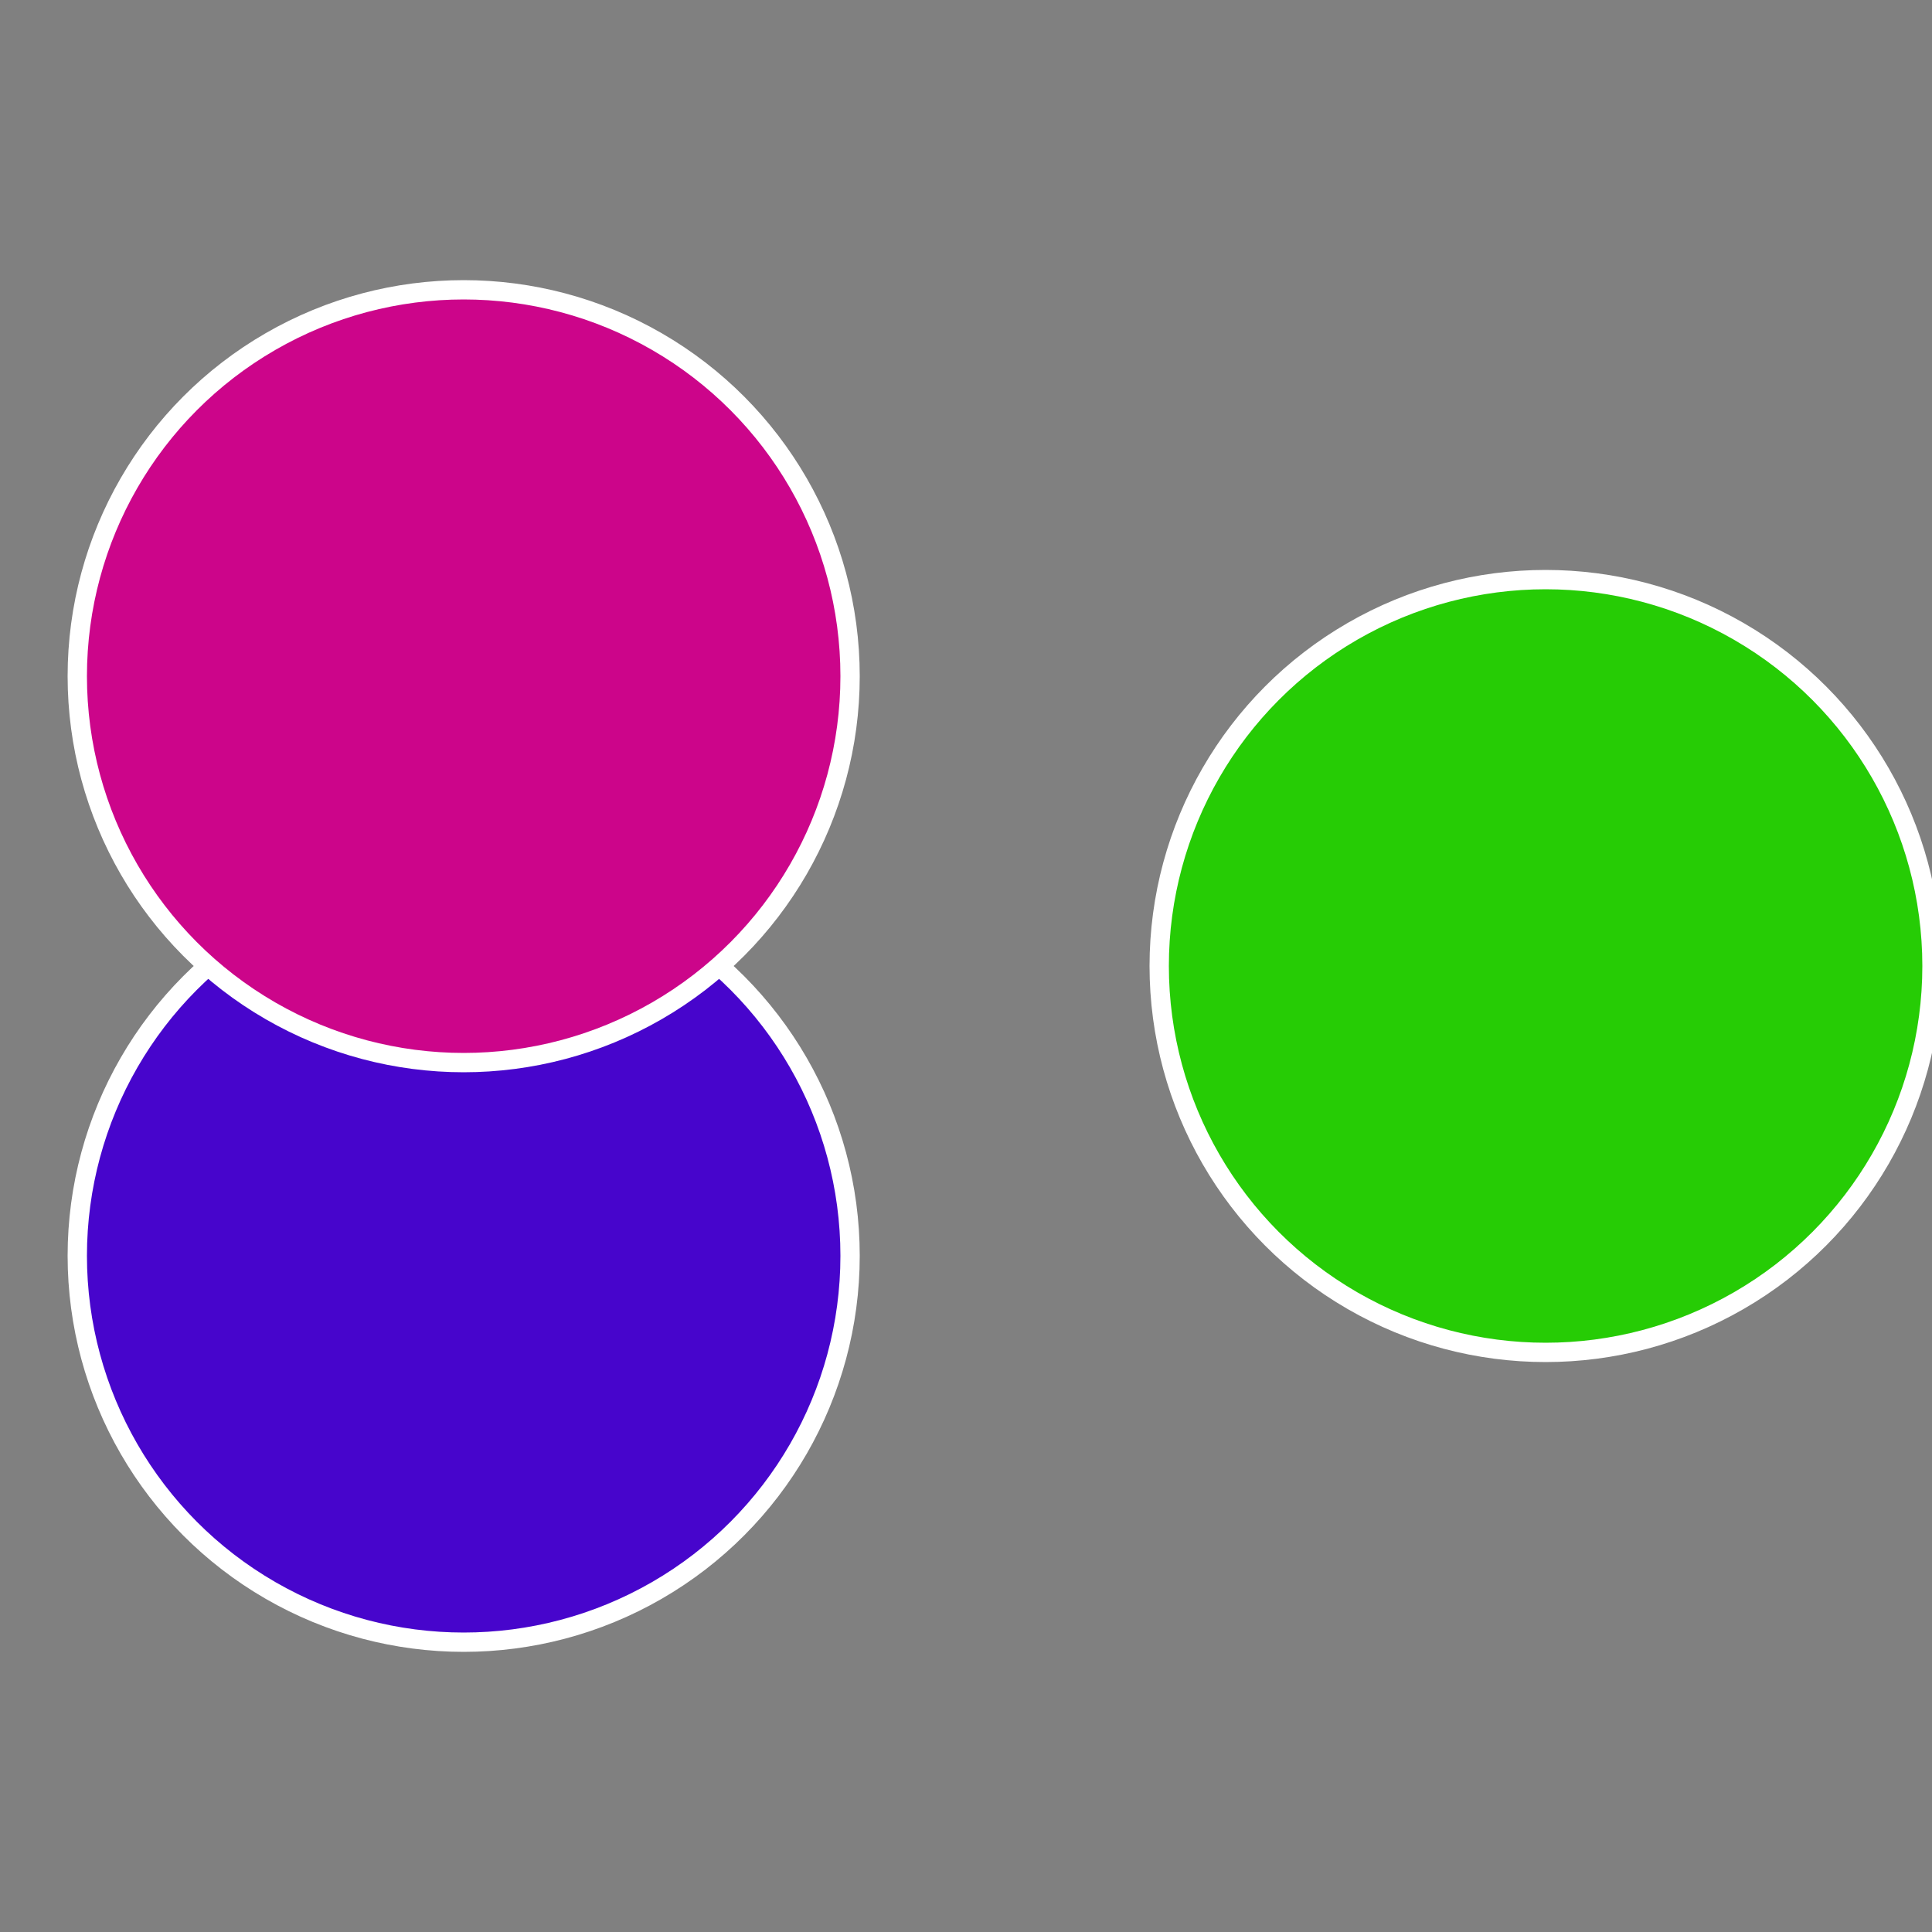
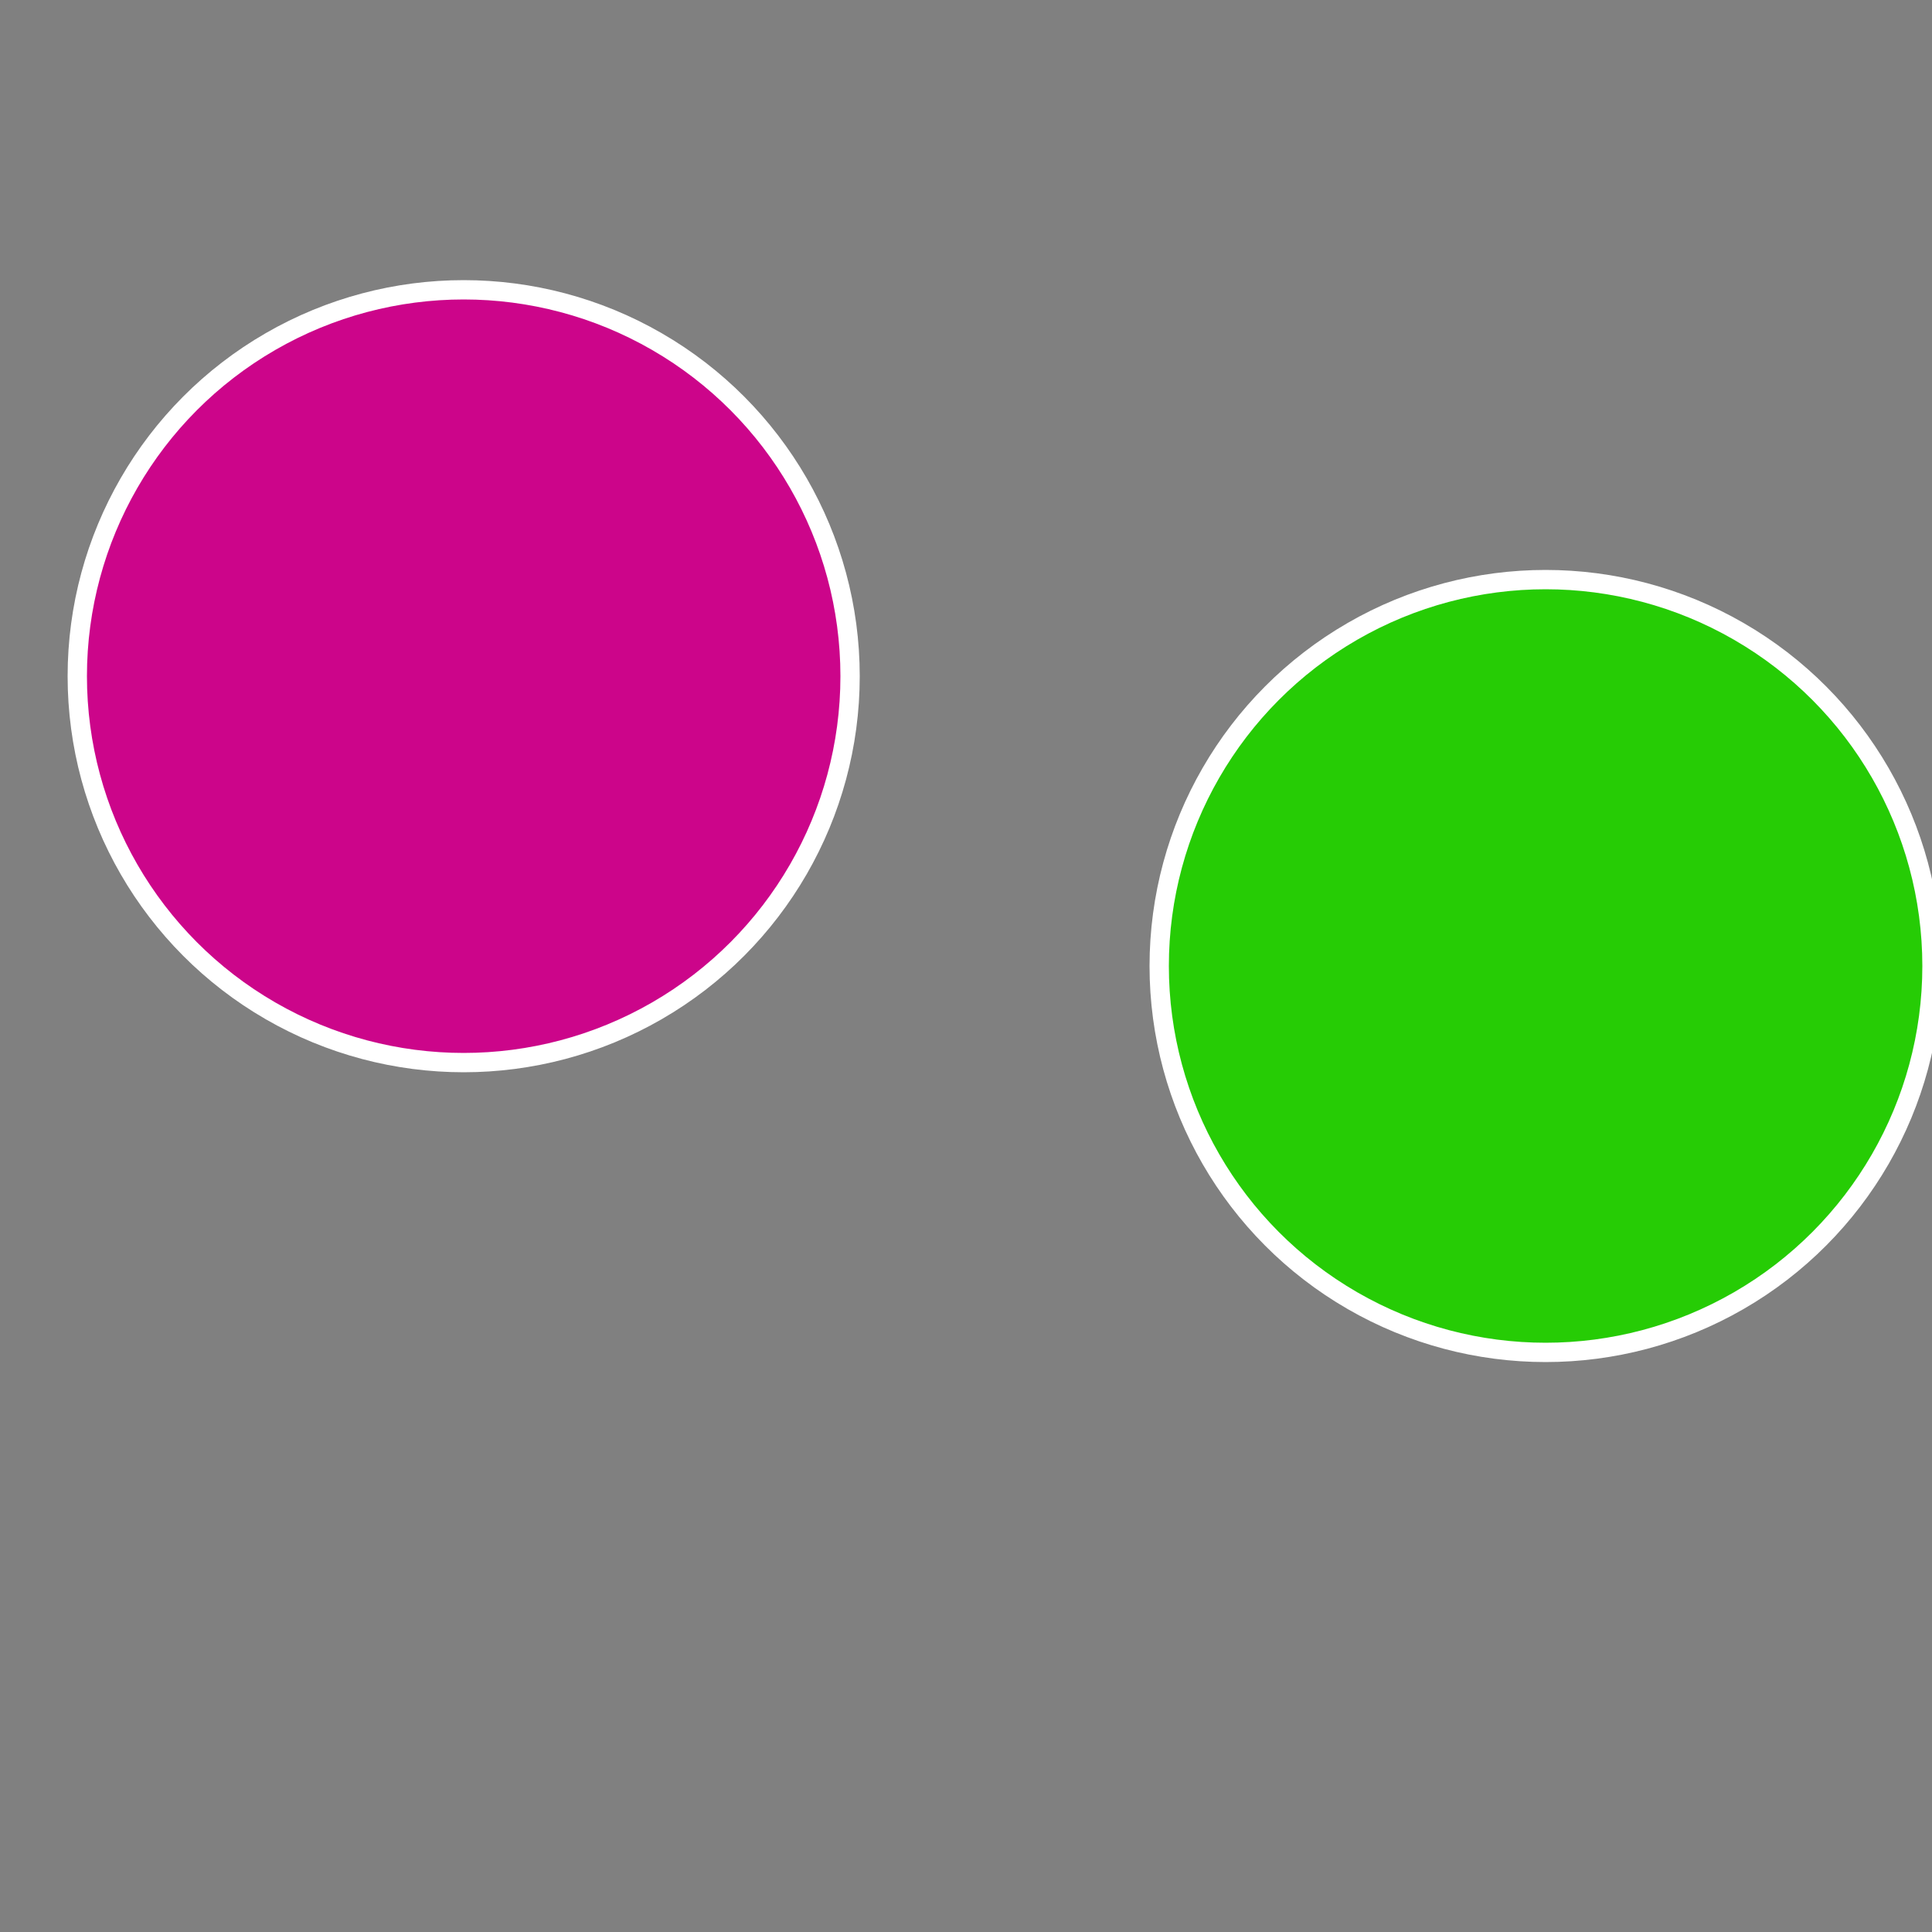
<svg xmlns="http://www.w3.org/2000/svg" width="500" height="500" viewBox="-1 -1 2 2">
  <rect x="-1" y="-1" width="2" height="2" fill="#808080" stroke="none" />
  <circle cx="0.6" cy="0" r="0.4" fill="#26cc05" stroke="#fff" stroke-width="1%" />
-   <circle cx="-0.52" cy="0.3" r="0.4" fill="#4705cc" stroke="#fff" stroke-width="1%" />
  <circle cx="-0.52" cy="-0.3" r="0.4" fill="#cc058a" stroke="#fff" stroke-width="1%" />
</svg>